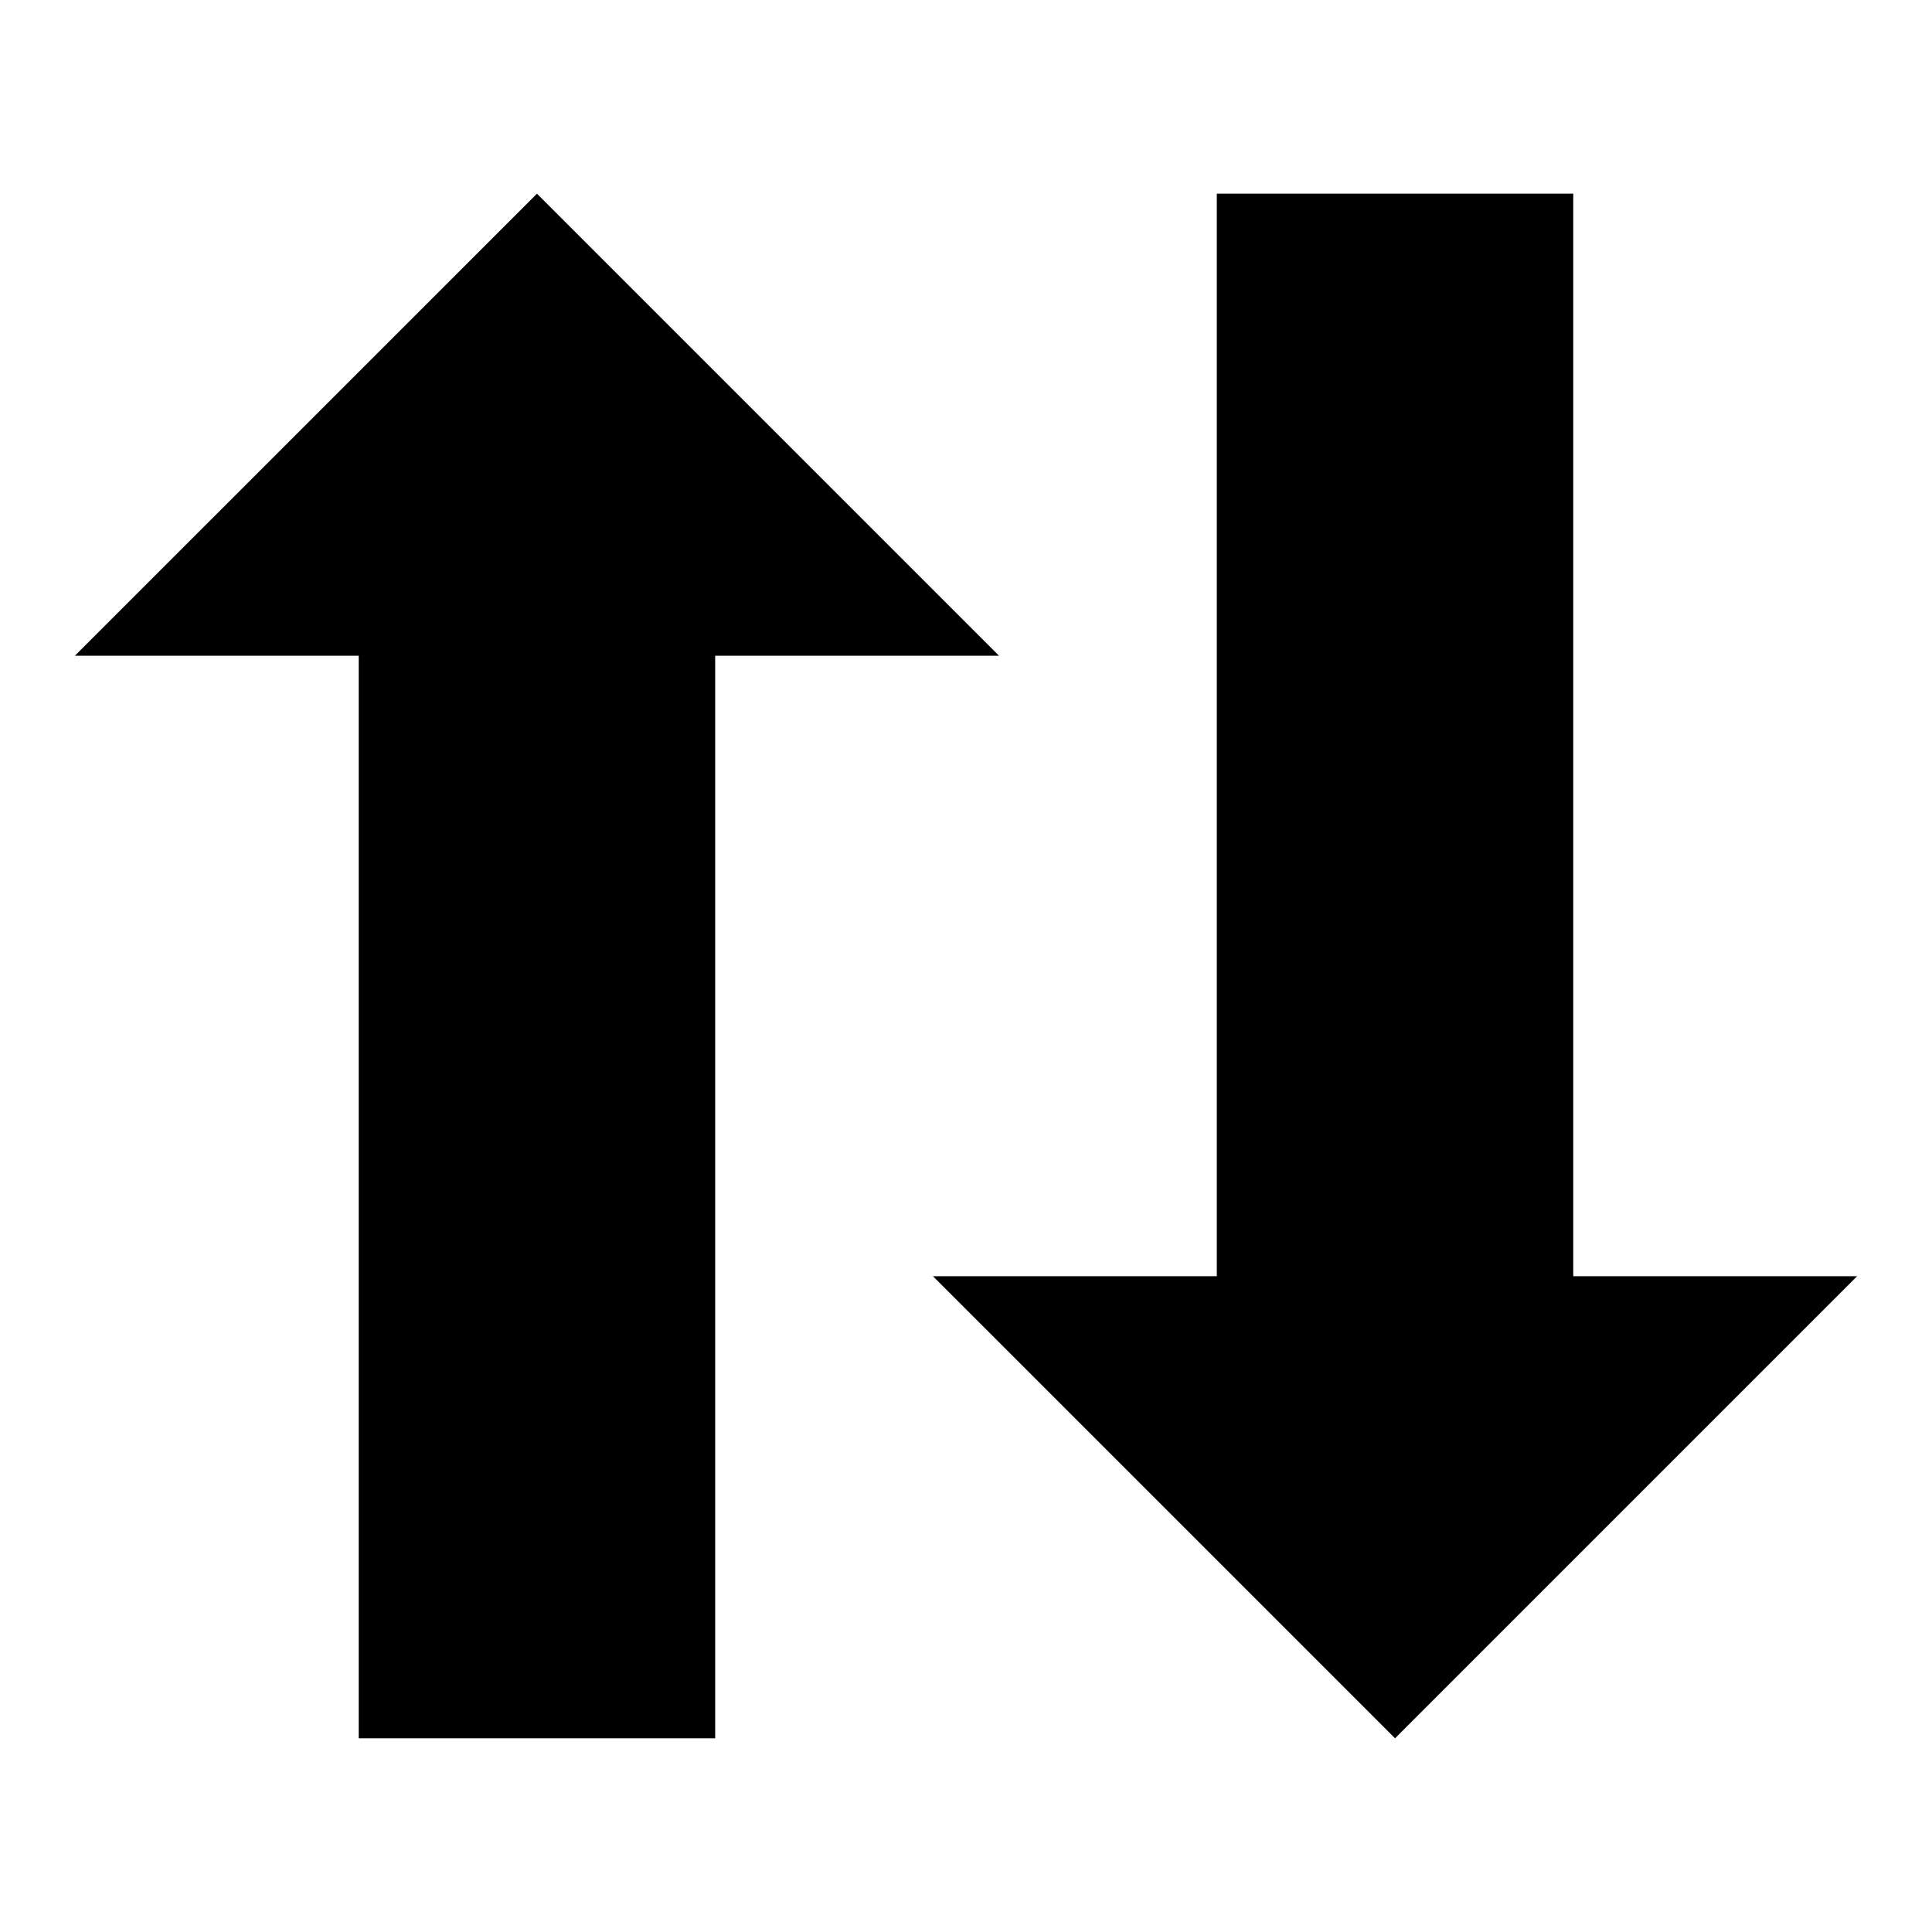
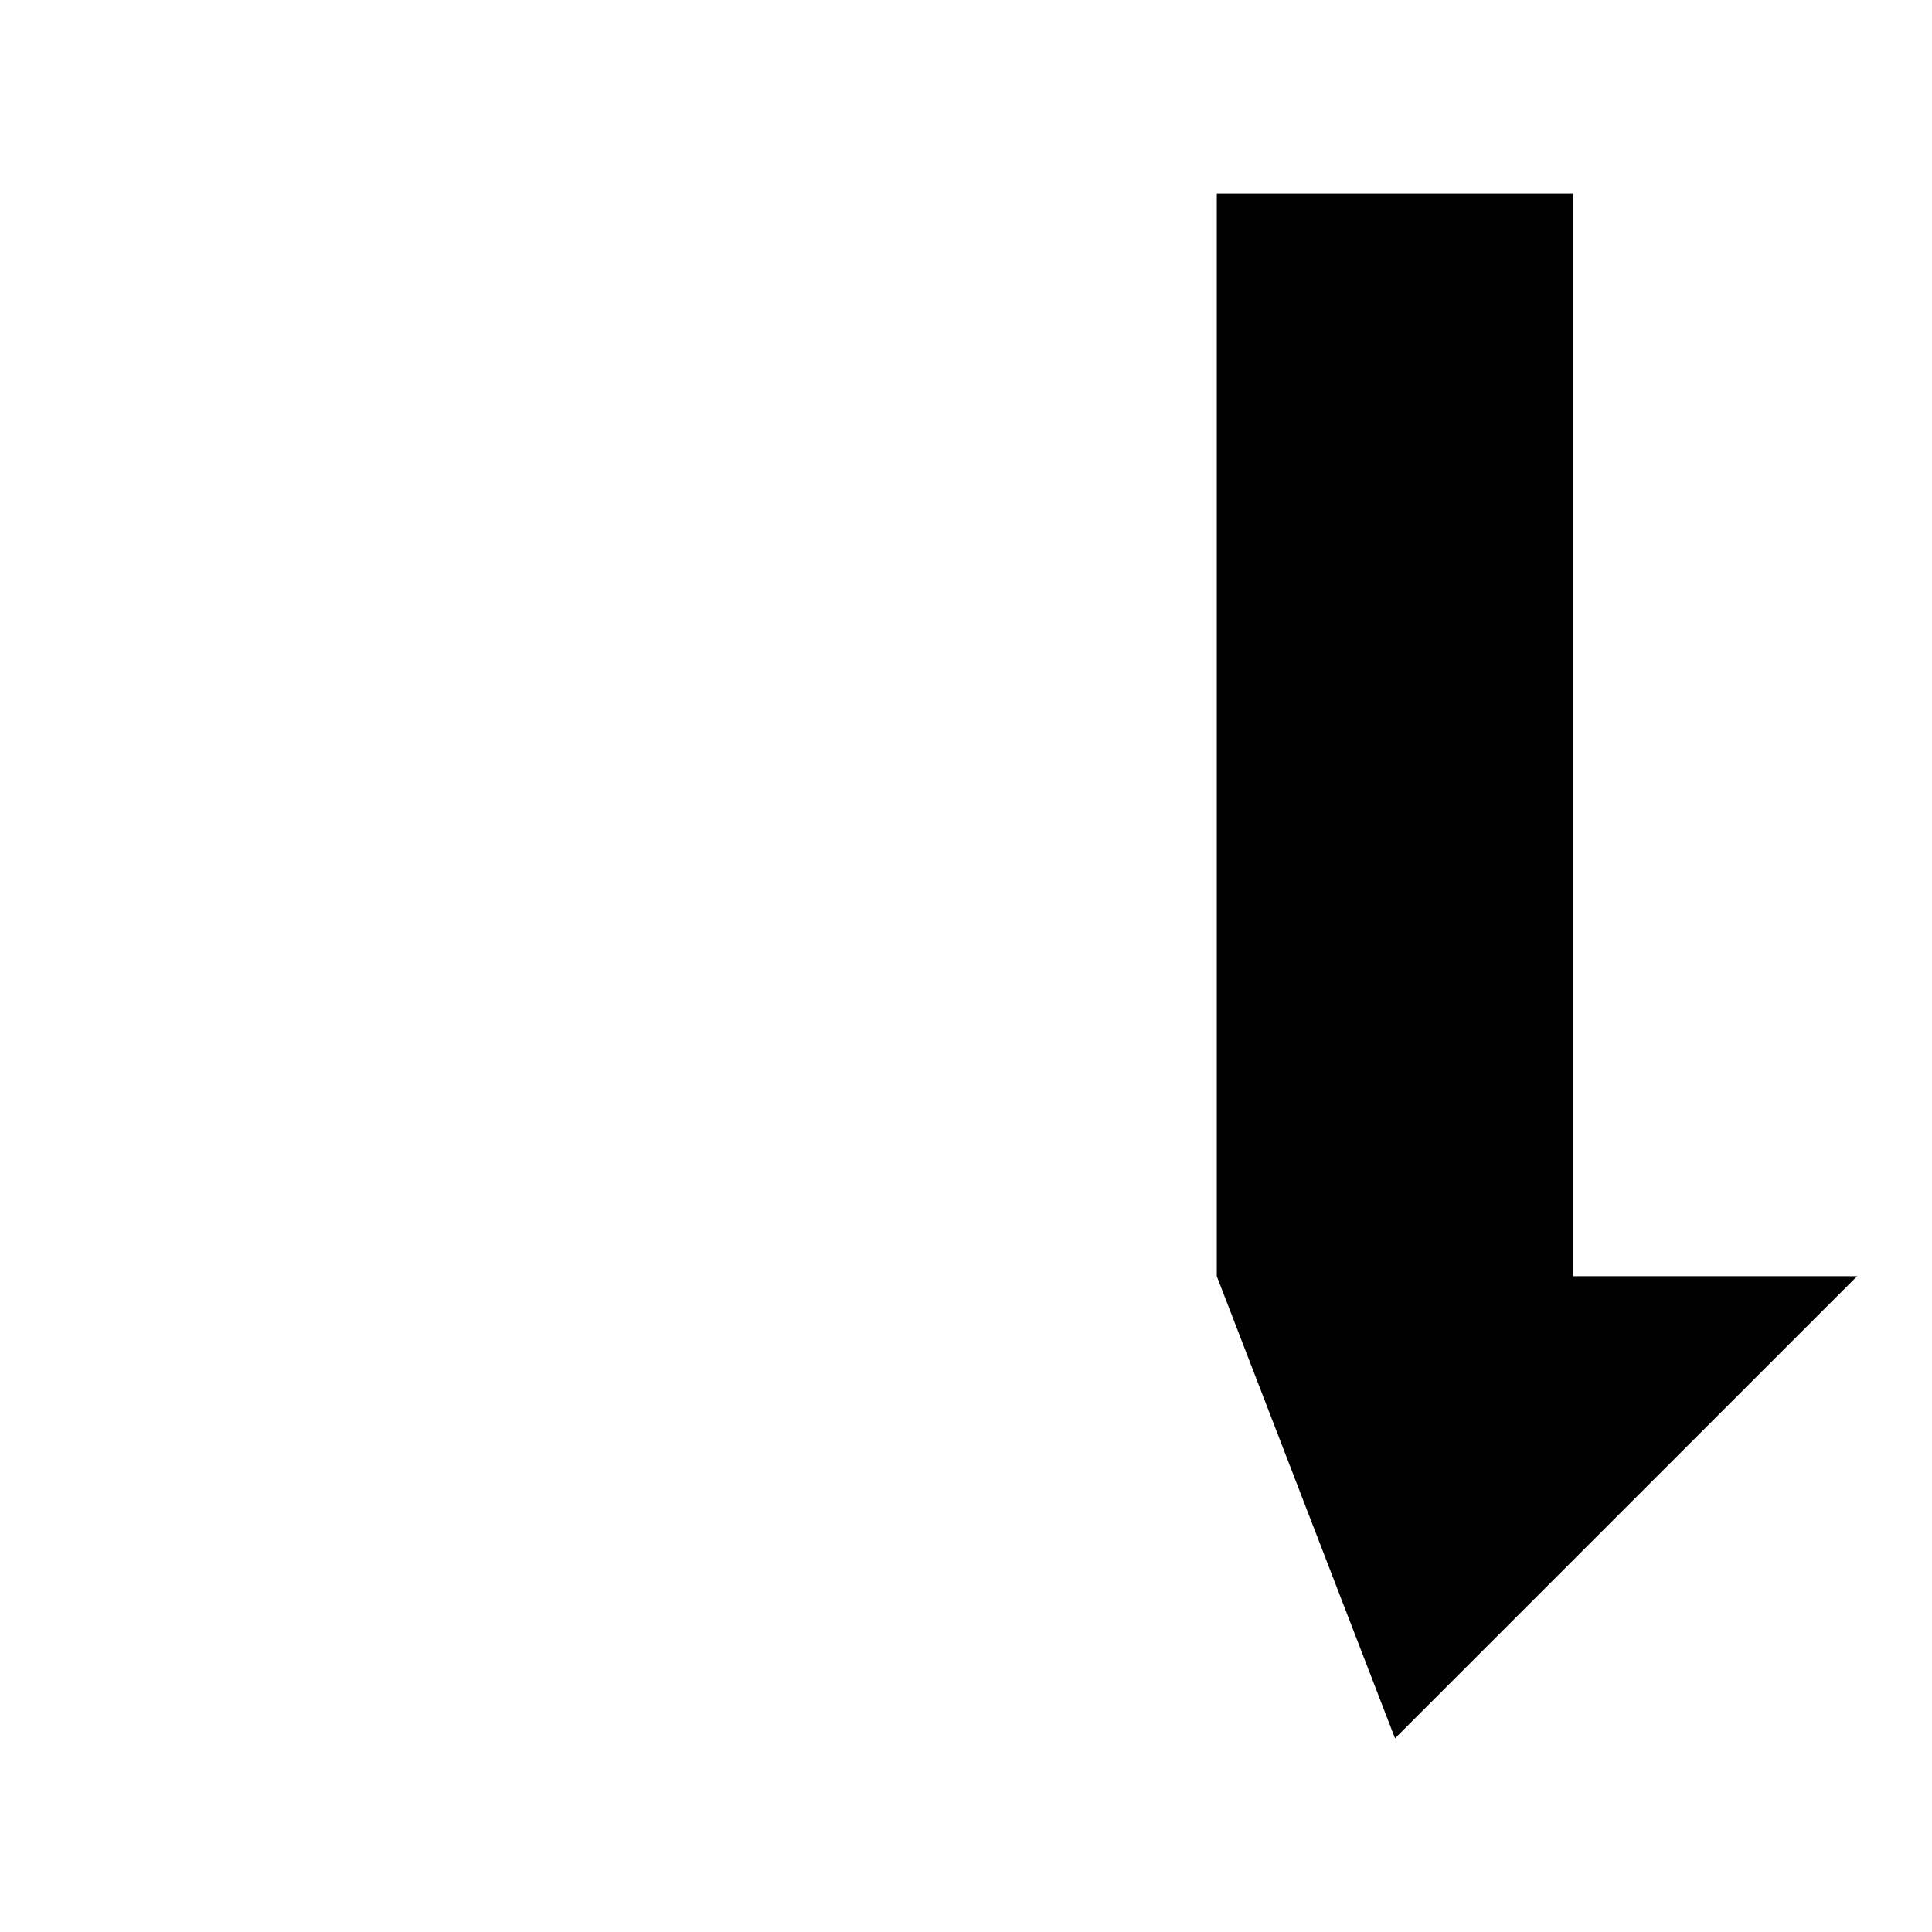
<svg xmlns="http://www.w3.org/2000/svg" fill="#000000" width="800px" height="800px" version="1.1" viewBox="144 144 512 512">
  <g>
-     <path d="m513.7 604.67 122.46-122.46h-75.23v-286.89h-94.465v286.89h-75.227z" />
-     <path d="m286.3 195.32 122.46 122.46h-75.227v286.89h-94.465v-286.89h-75.23z" />
+     <path d="m513.7 604.67 122.46-122.46h-75.23v-286.89h-94.465v286.89z" />
  </g>
</svg>